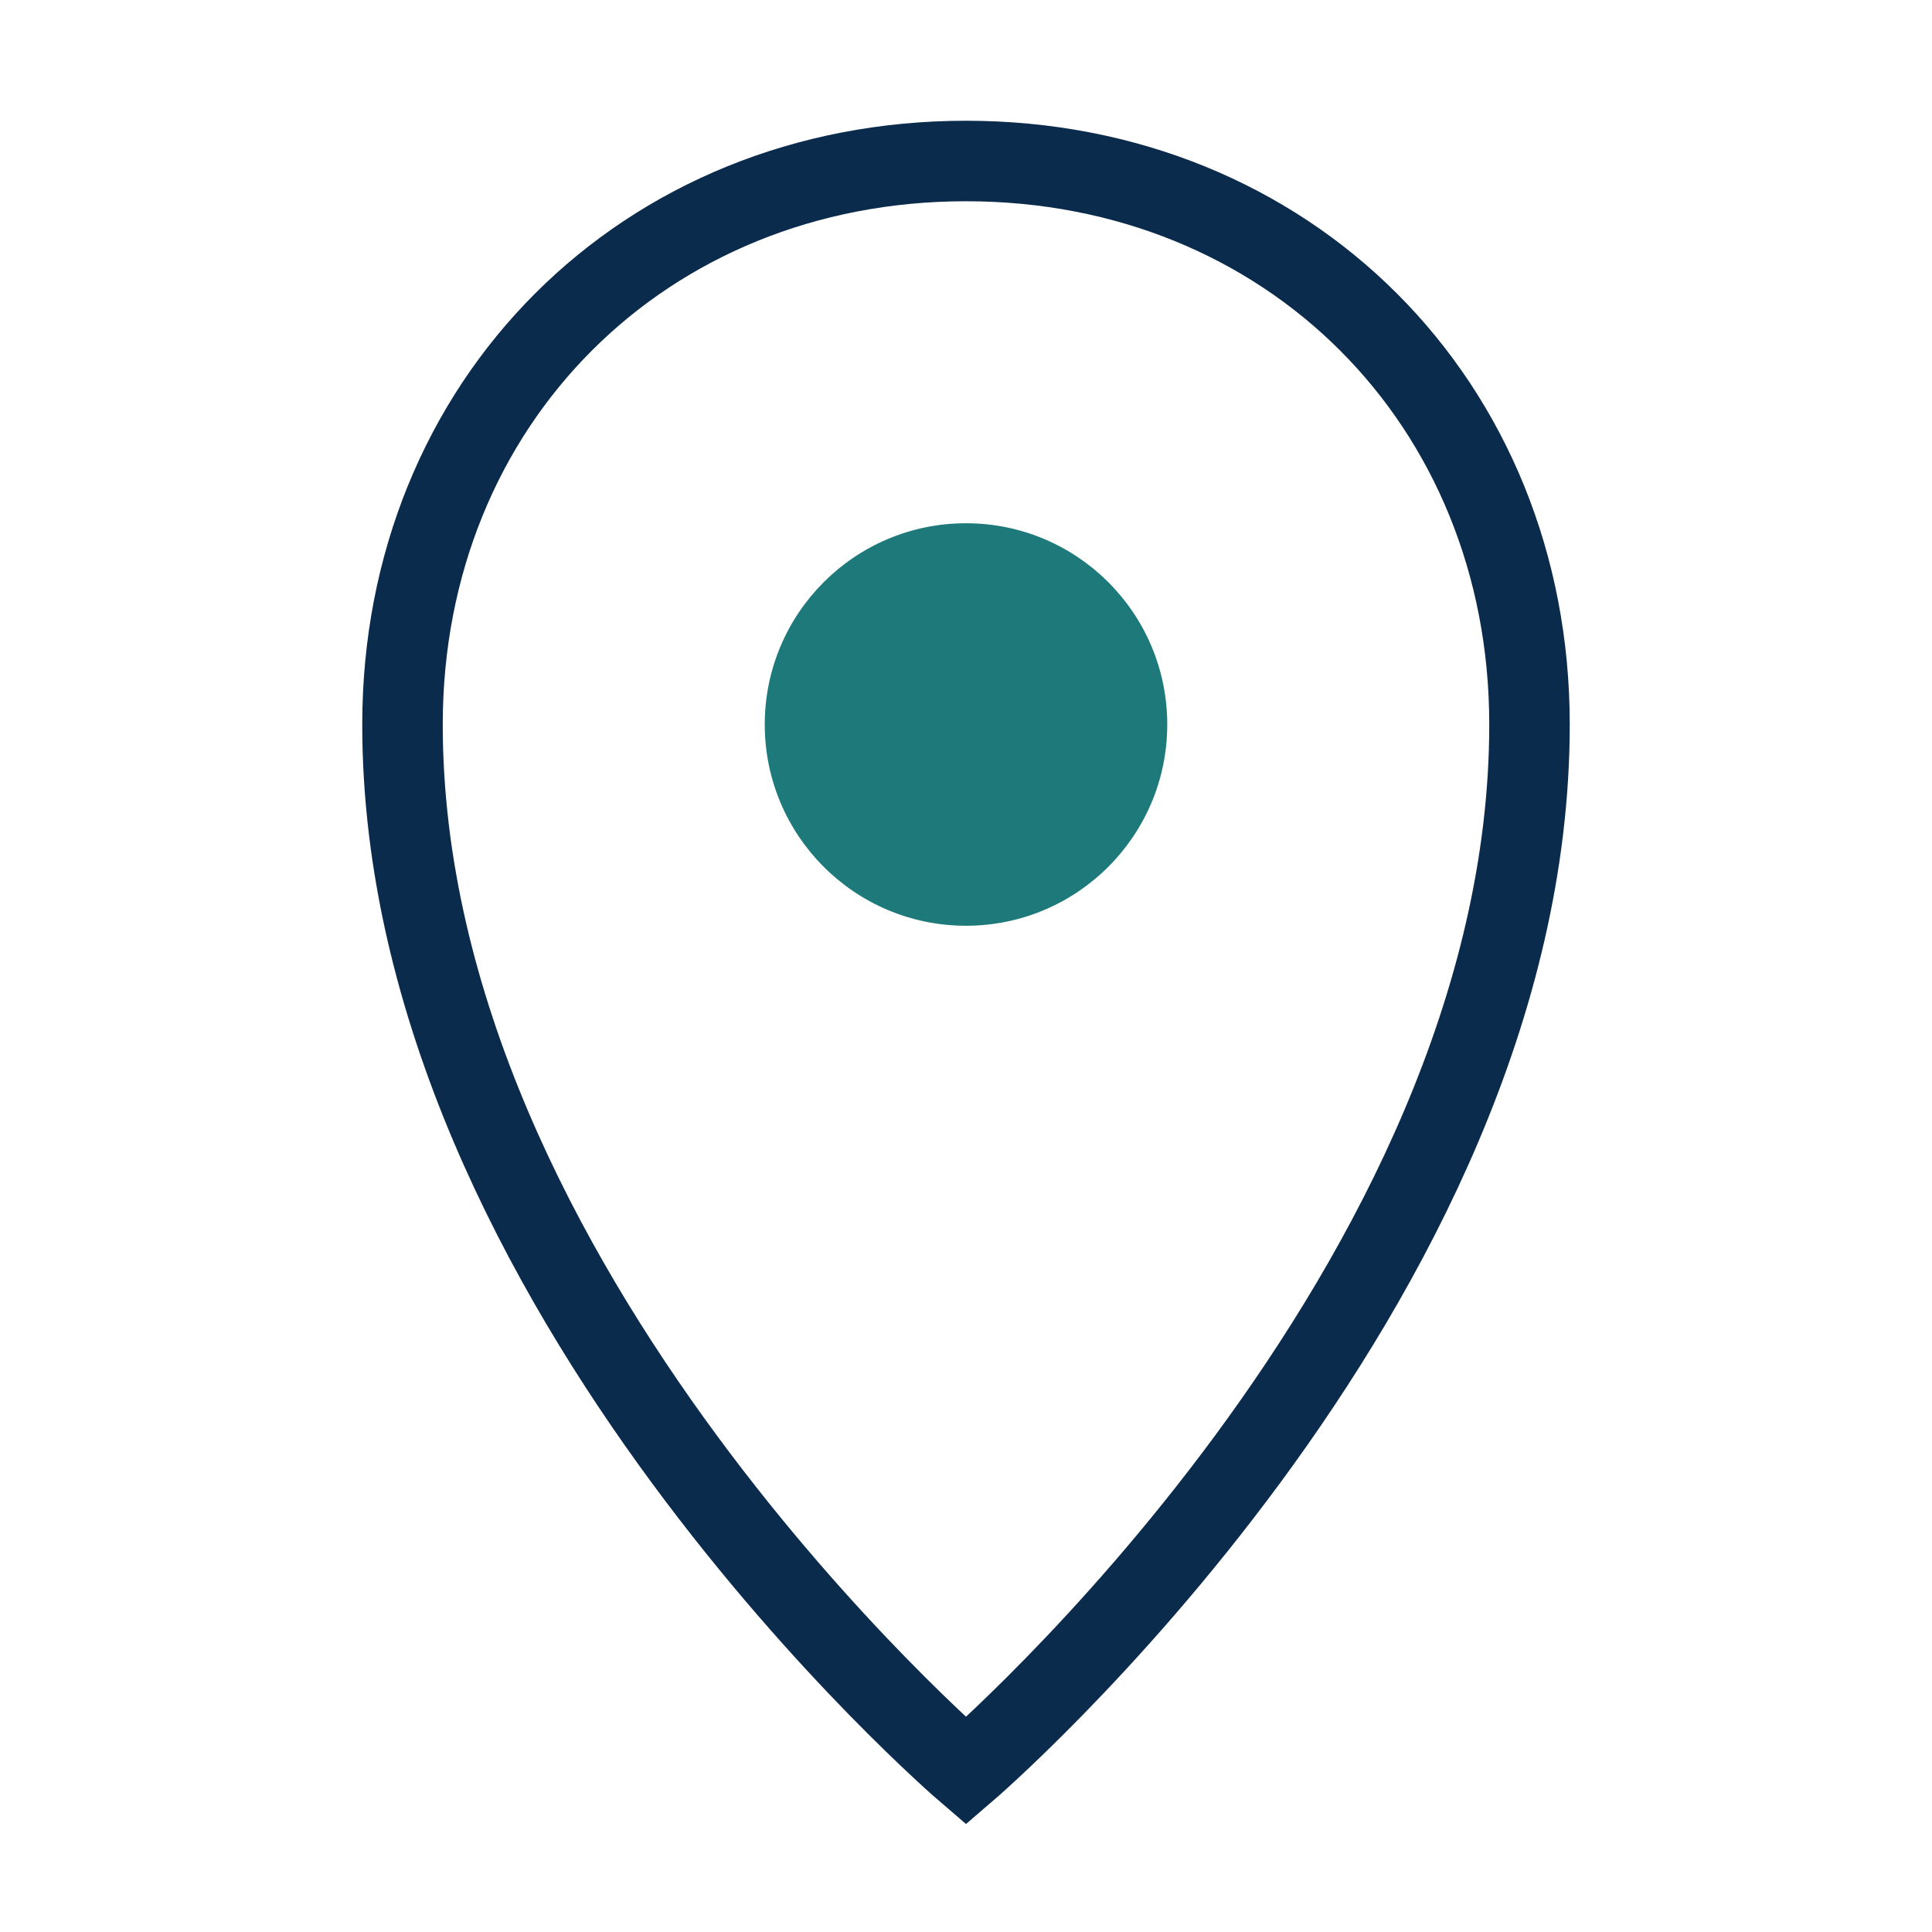
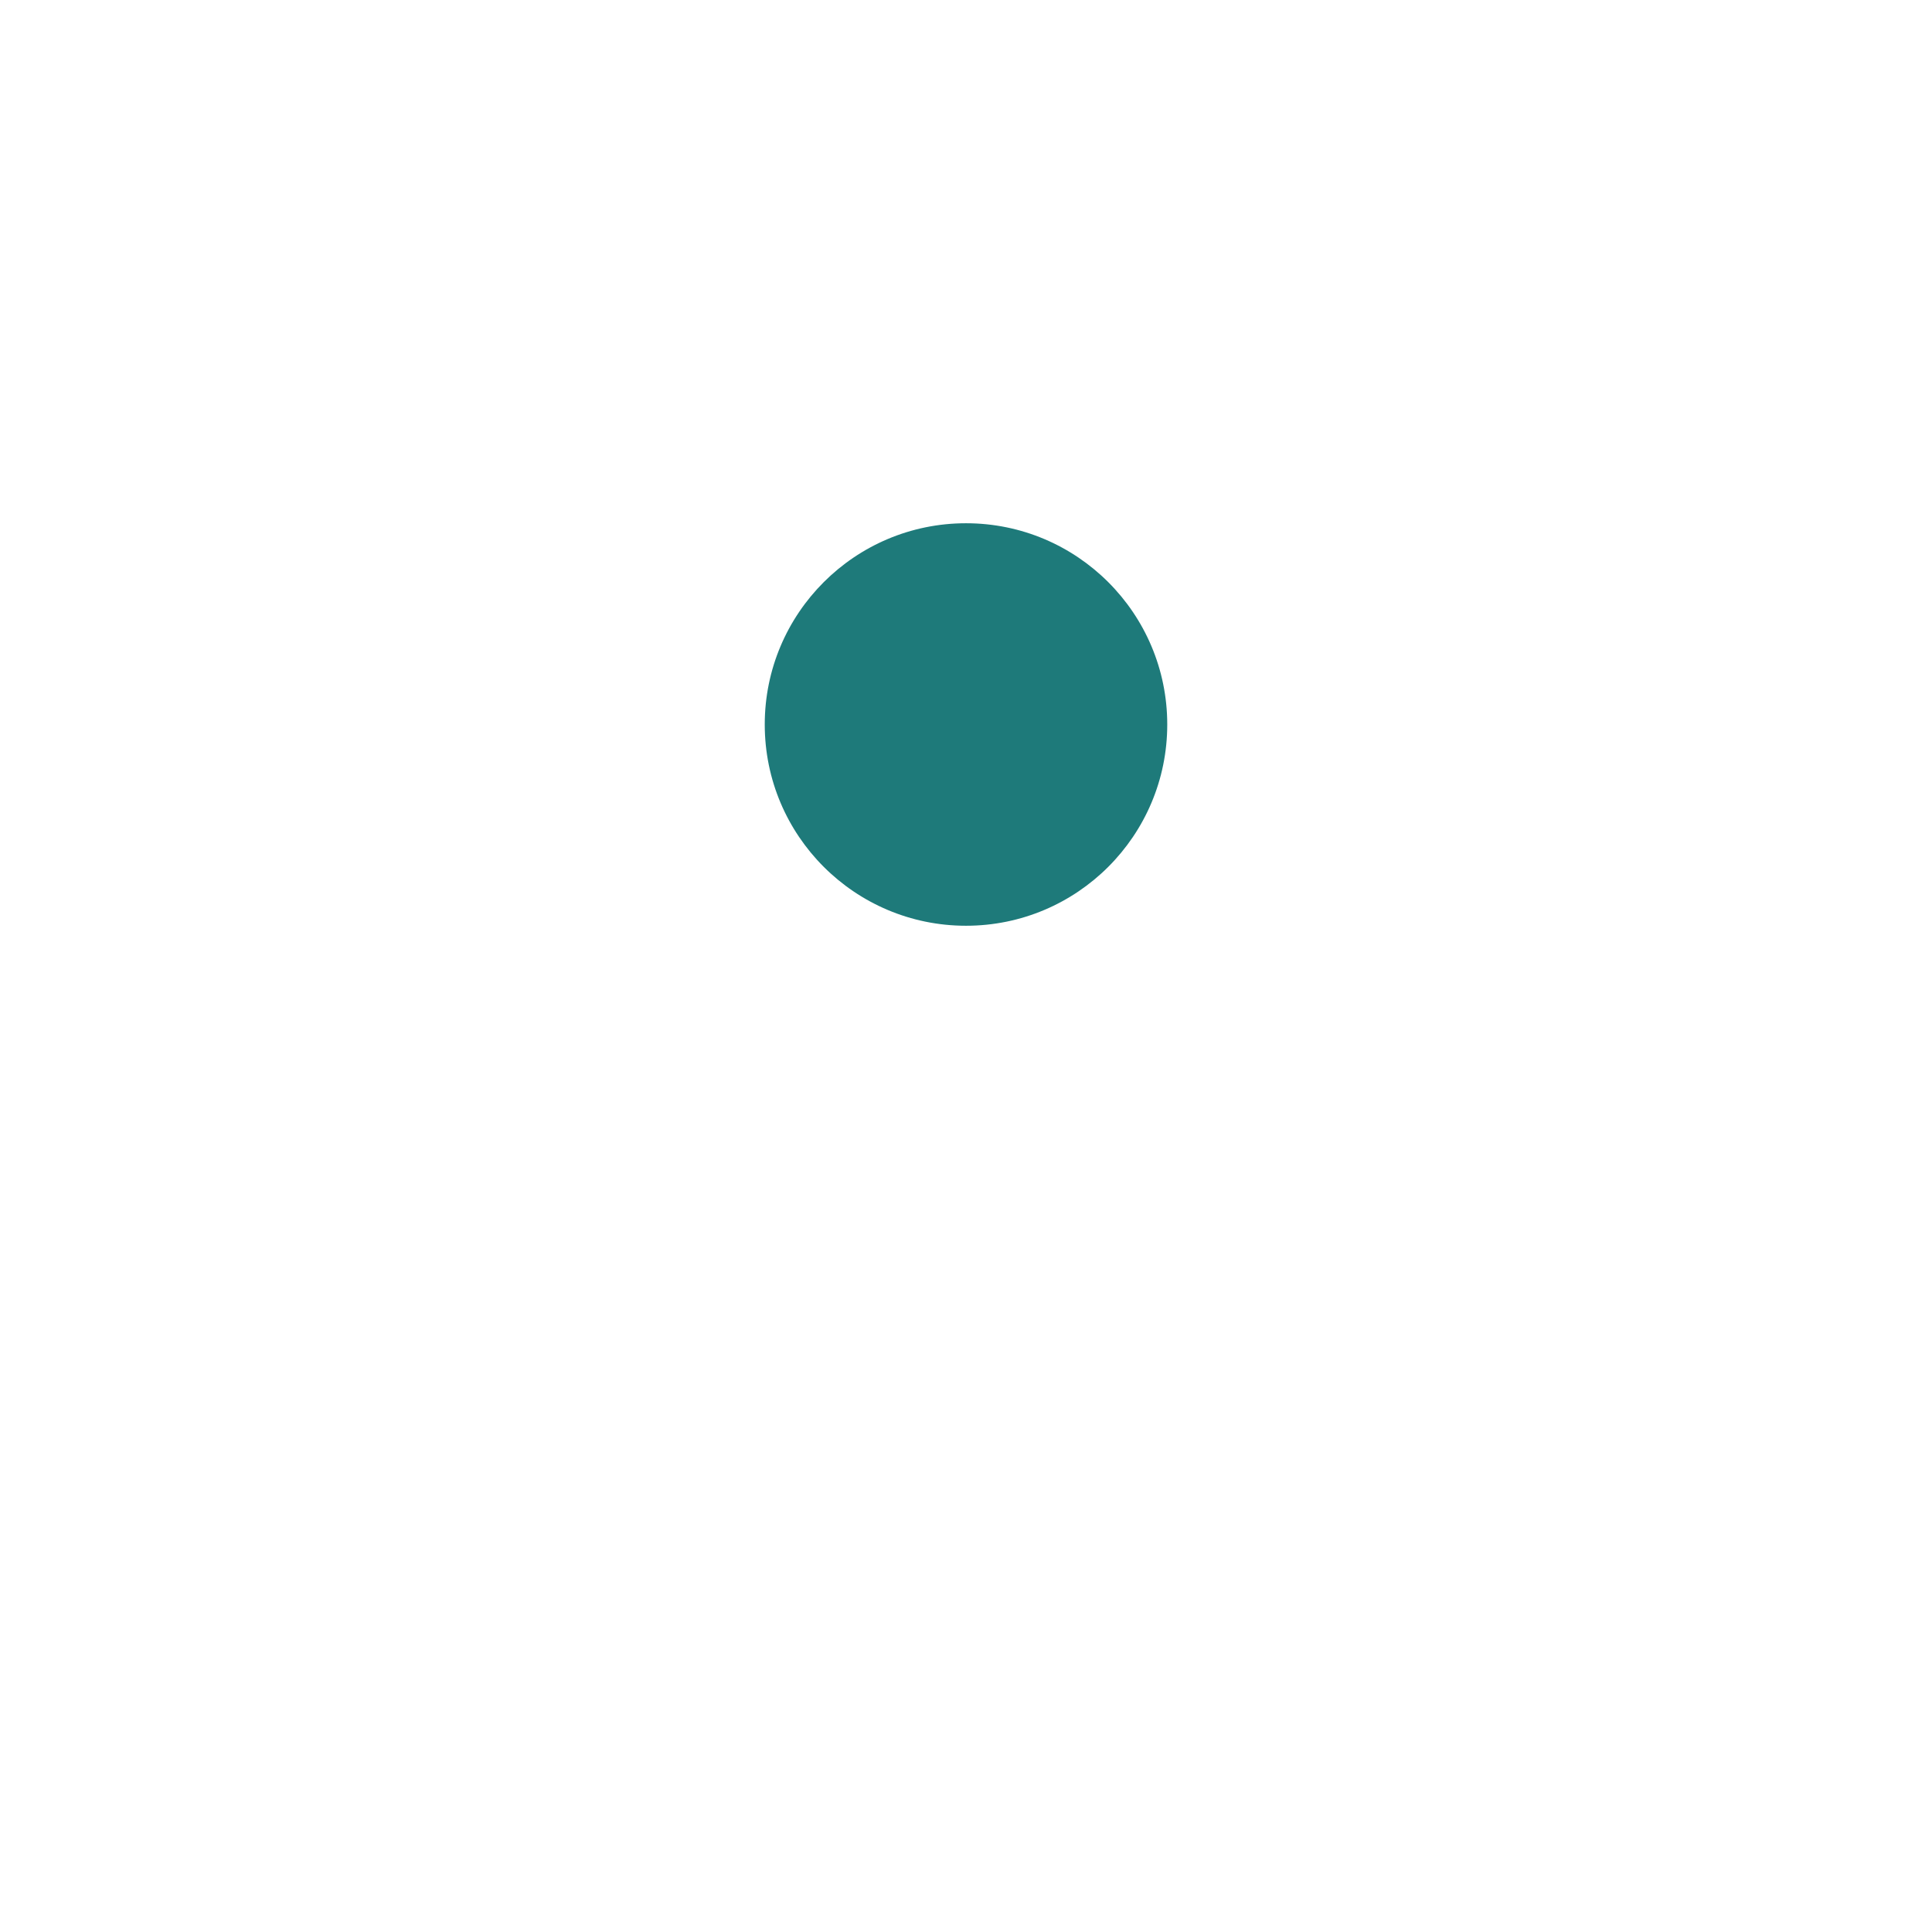
<svg xmlns="http://www.w3.org/2000/svg" width="24" height="24" viewBox="0 0 24 24">
-   <path d="M12 2c4 0 7 3 7 7 0 7-7 13-7 13S5 16 5 9c0-4 3-7 7-7z" fill="none" stroke="#0B2B4C" />
  <circle cx="12" cy="9" r="2.5" fill="#1E7A7A" />
</svg>